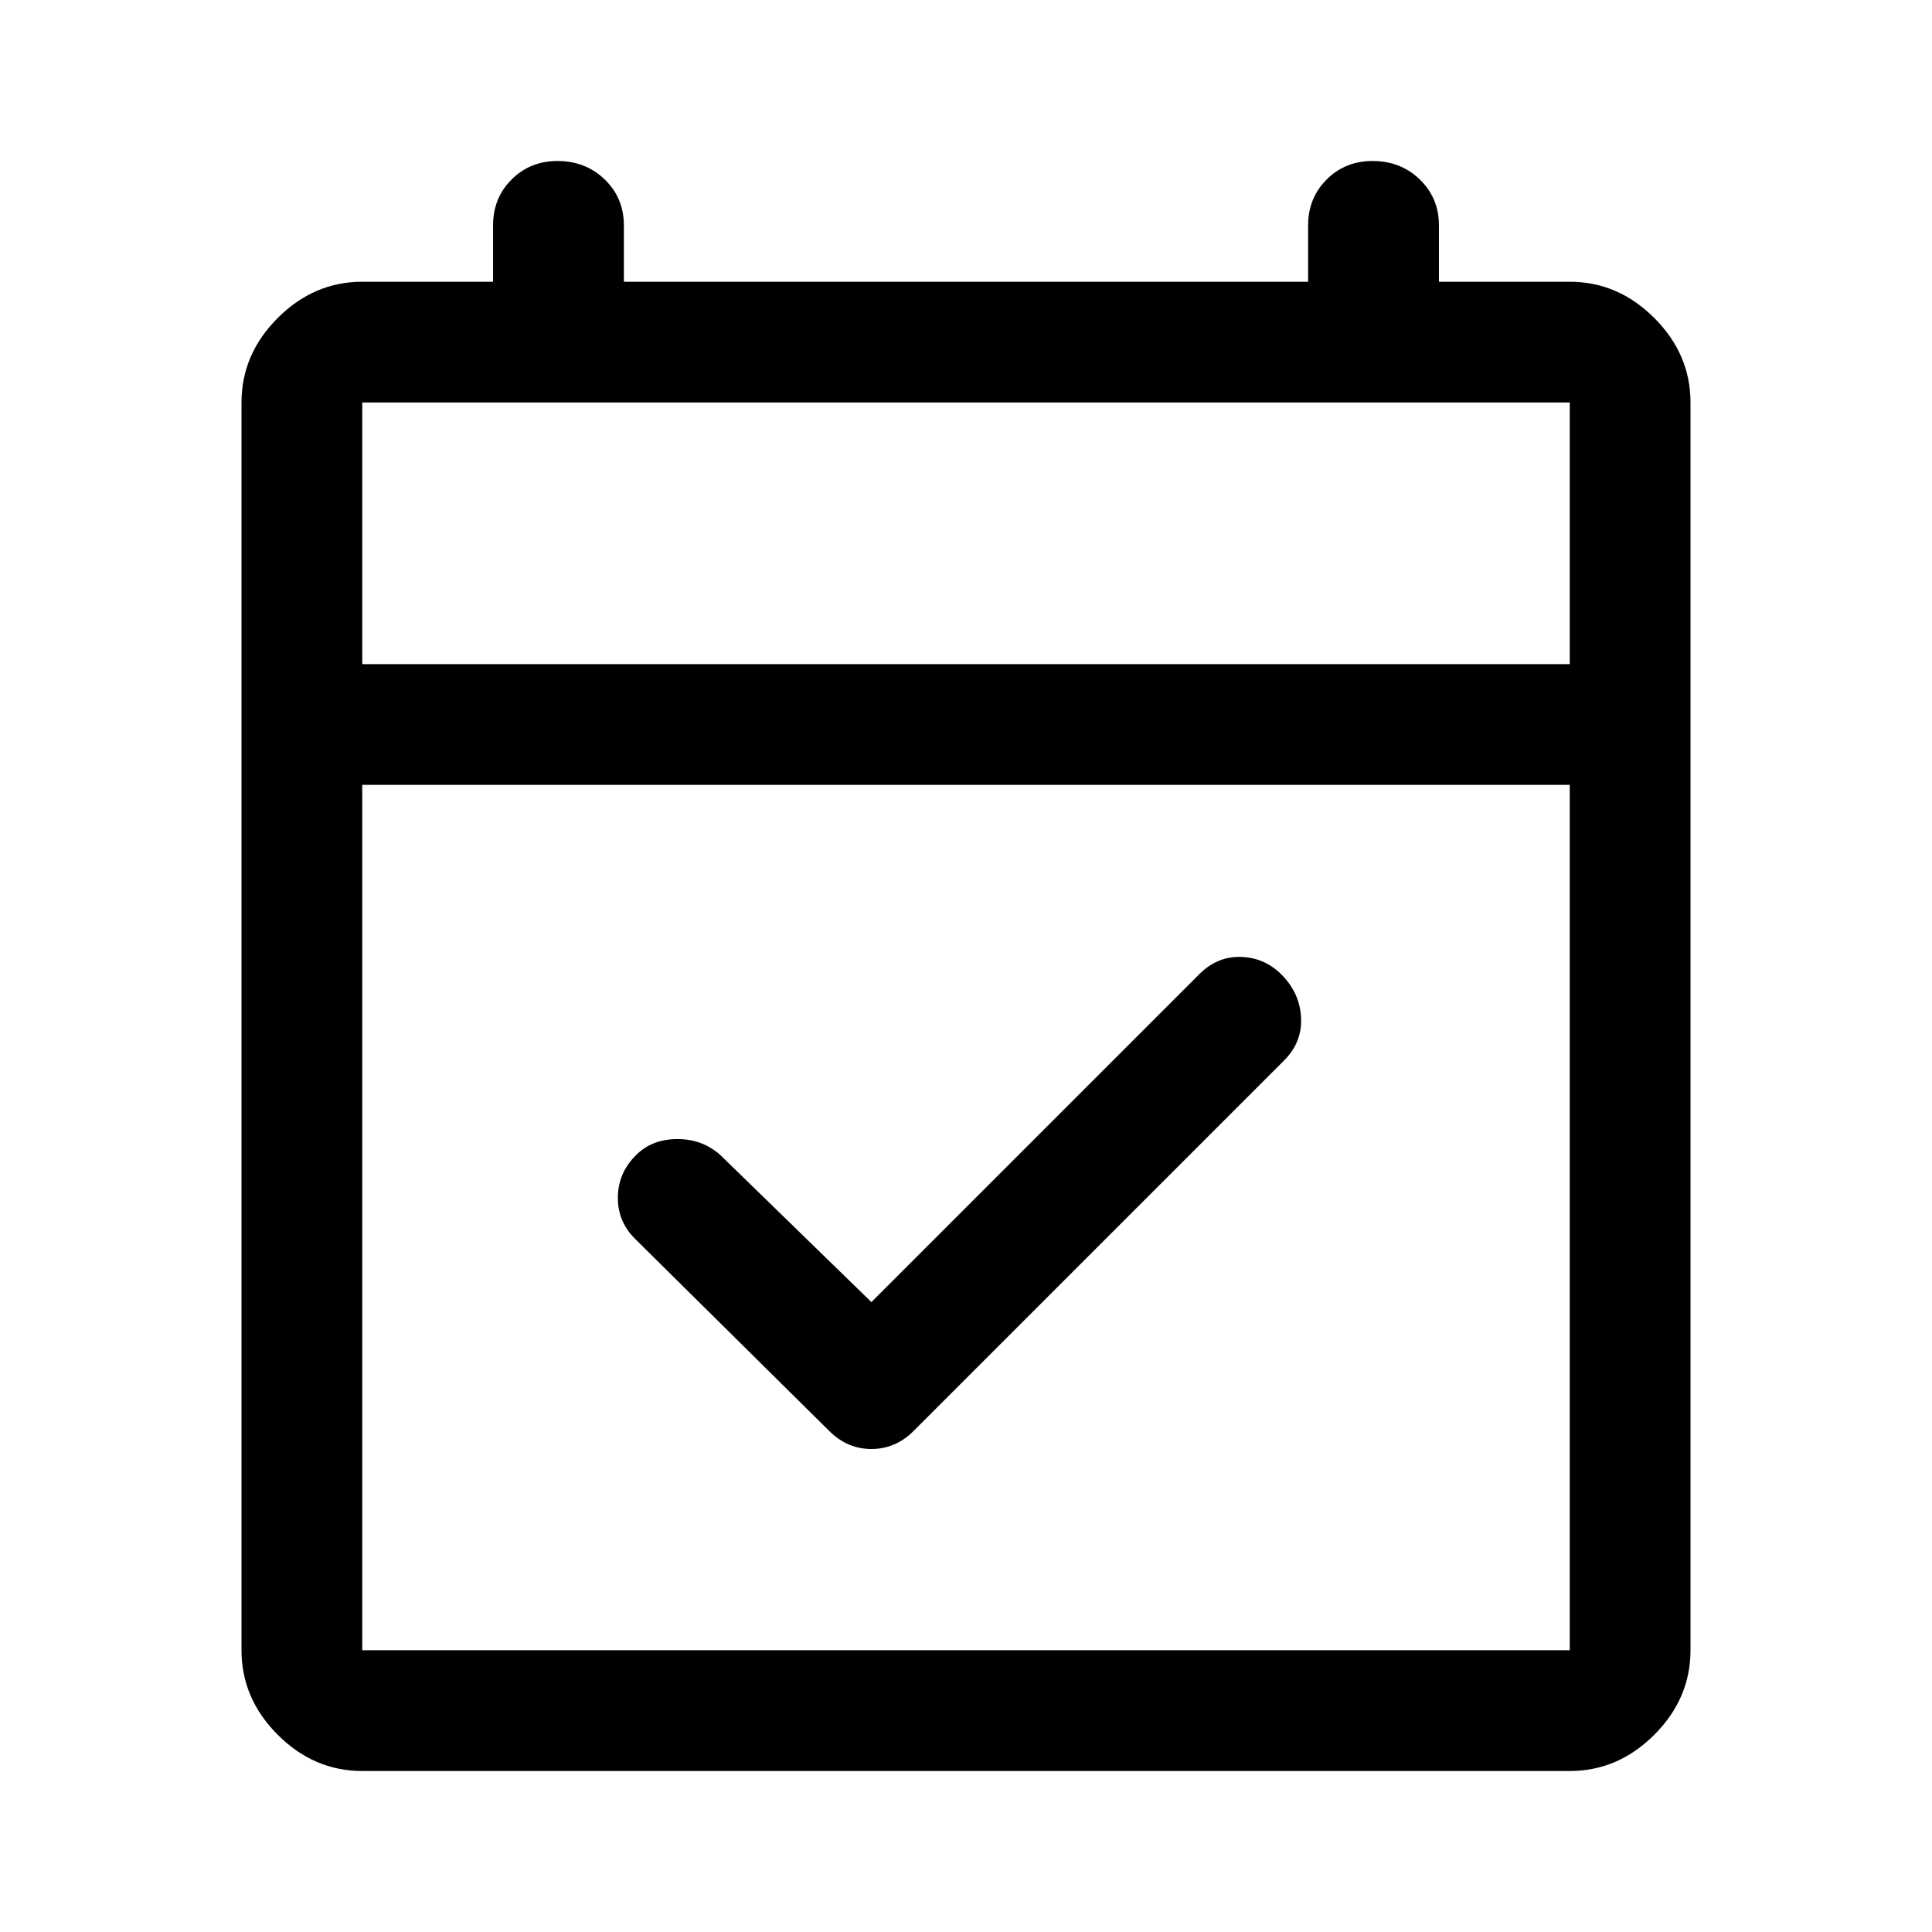
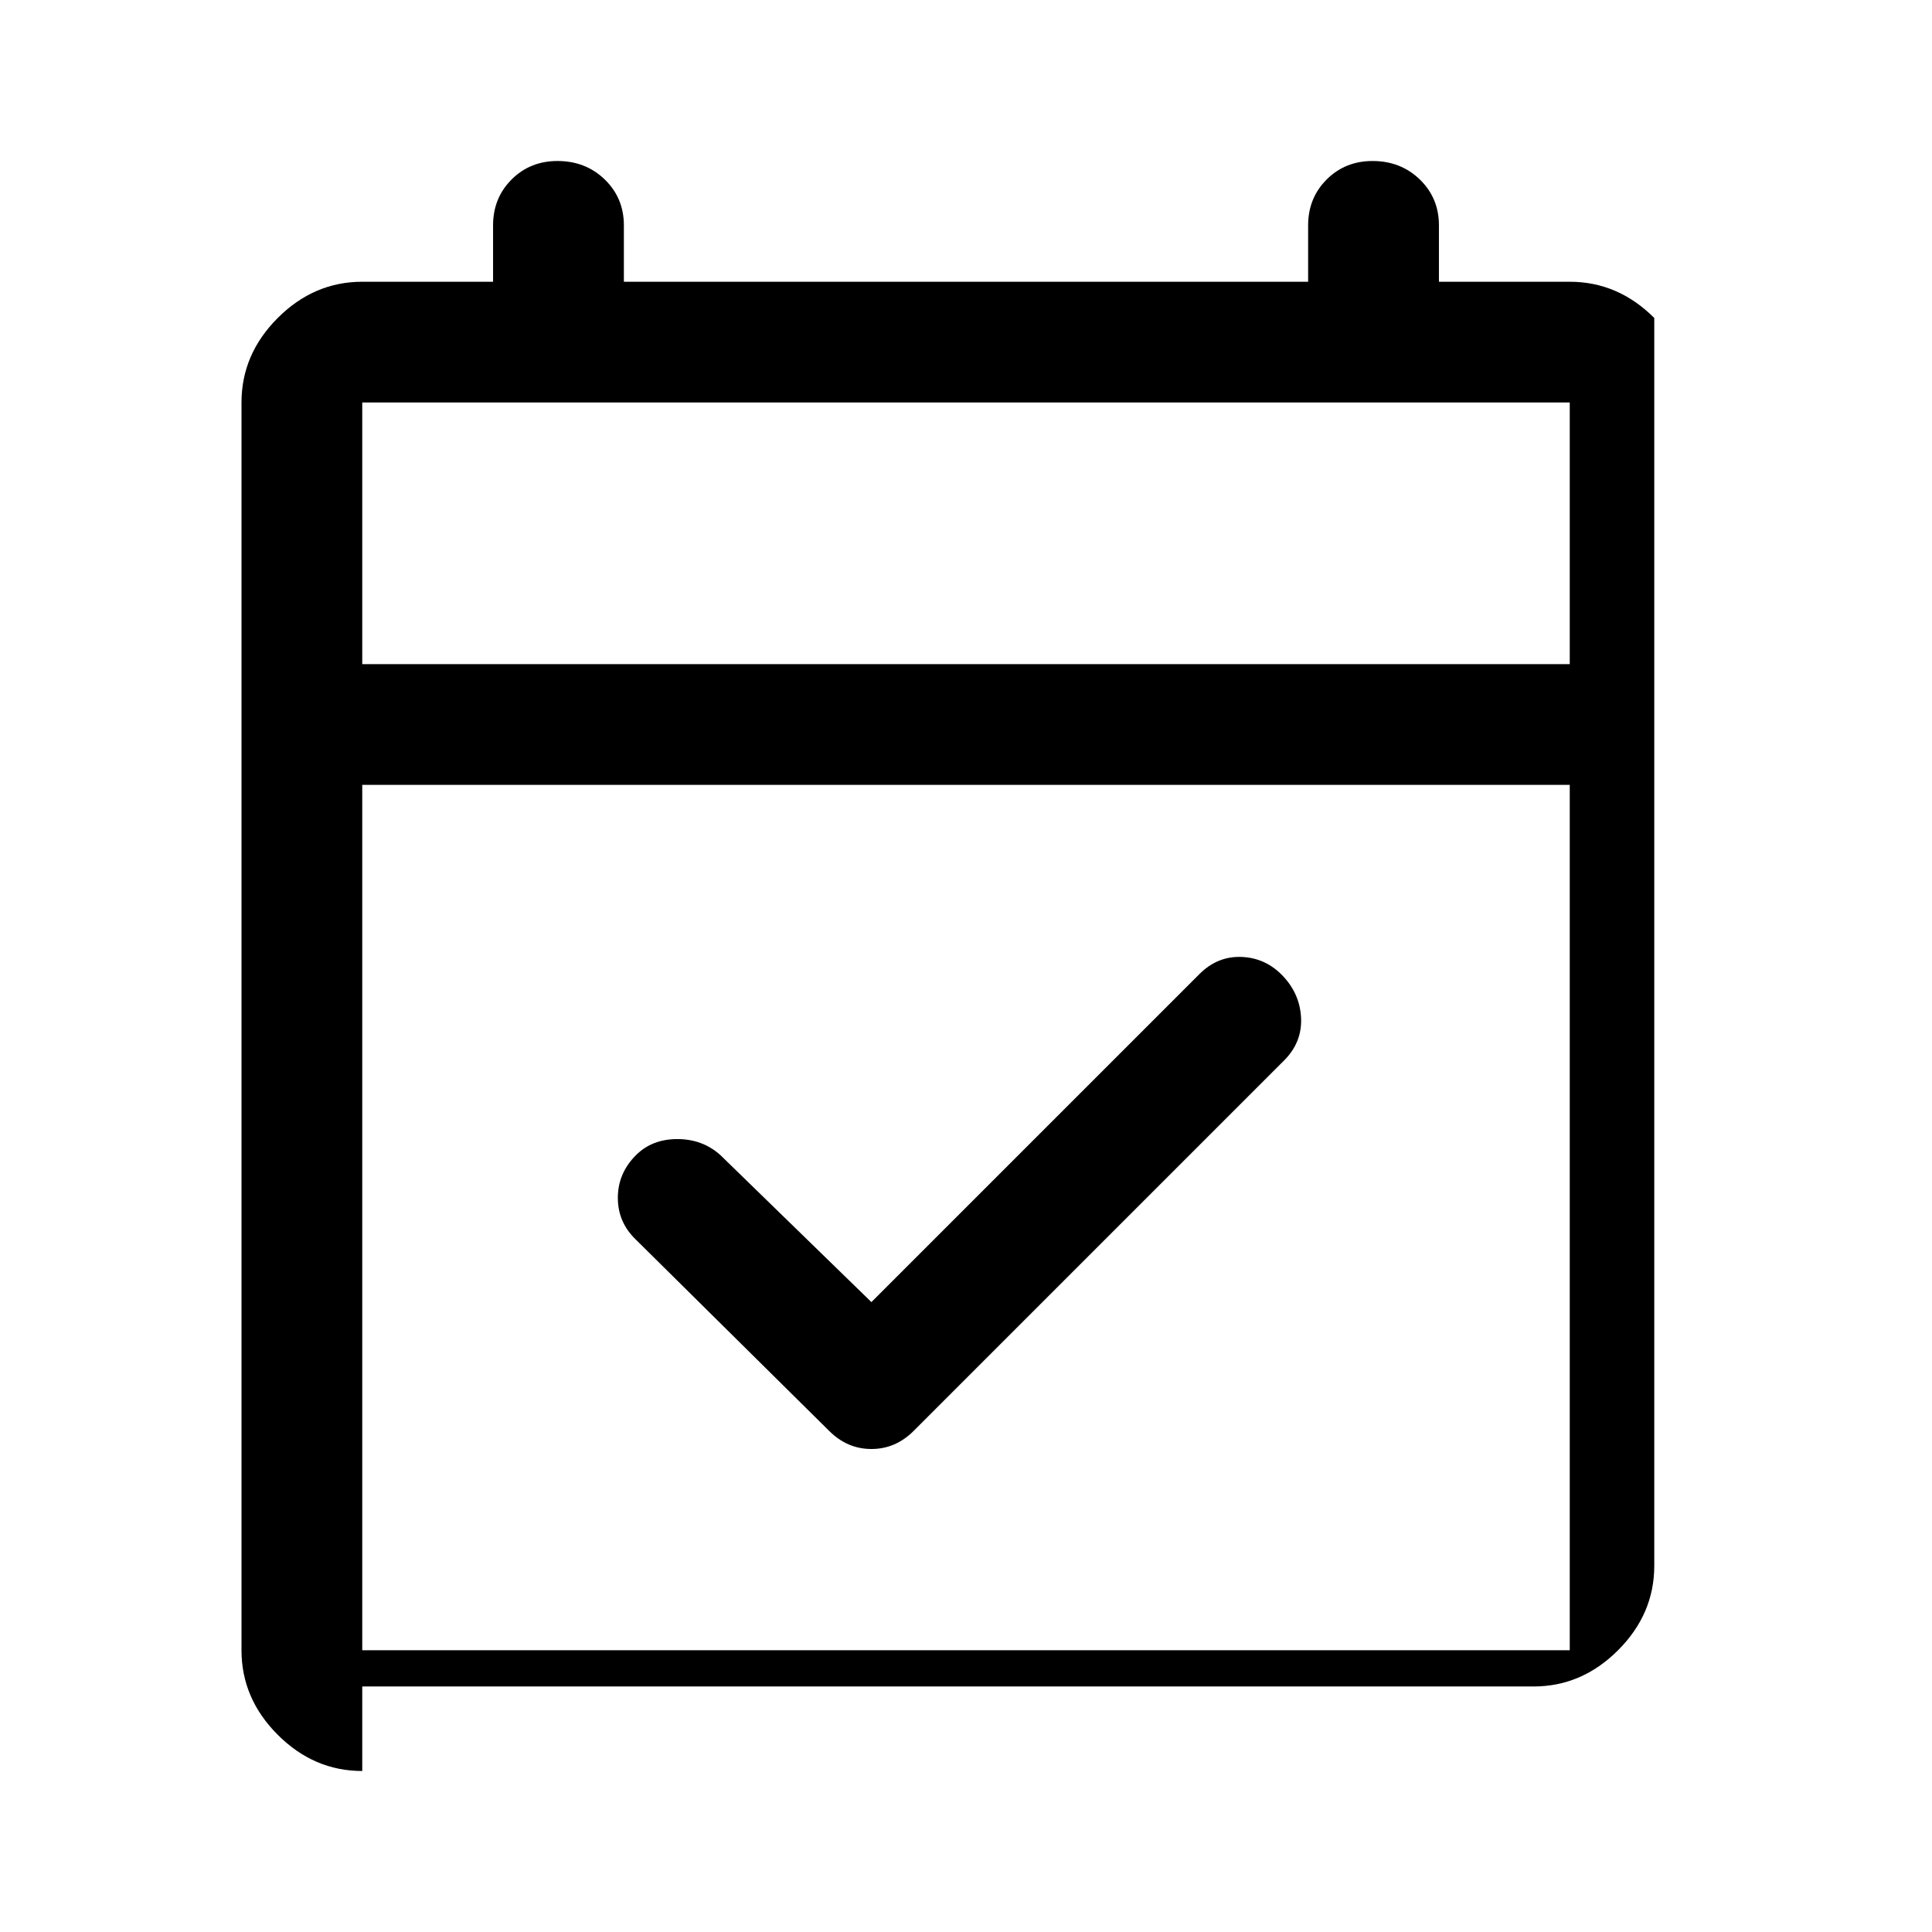
<svg xmlns="http://www.w3.org/2000/svg" height="48" viewBox="0 96 960 960" width="48">
-   <path d="m412 807-96-95q-9-8.609-9-20.804Q307 679 316 670q8-8 20.565-8 12.565 0 21.435 8l75 73 163-163q9-9 21-8.5t20.5 9.5q8.5 9 9 21t-8.5 21L454 807q-9 9-21 9t-21-9ZM180 976q-24 0-42-18t-18-42V296q0-24 18-42t42-18h65v-28q0-13.6 9.2-22.8 9.2-9.2 22.8-9.2 14.025 0 23.513 9.2Q310 194.4 310 208v28h340v-28q0-13.6 9.2-22.8 9.2-9.2 22.8-9.2 14.025 0 23.513 9.2Q715 194.4 715 208v28h65q24 0 42 18t18 42v620q0 24-18 42t-42 18H180Zm0-60h600V486H180v430Zm0-490h600V296H180v130Zm0 0V296v130Z" />
+   <path d="m412 807-96-95q-9-8.609-9-20.804Q307 679 316 670q8-8 20.565-8 12.565 0 21.435 8l75 73 163-163q9-9 21-8.5t20.5 9.5q8.5 9 9 21t-8.5 21L454 807q-9 9-21 9t-21-9ZM180 976q-24 0-42-18t-18-42V296q0-24 18-42t42-18h65v-28q0-13.6 9.2-22.8 9.2-9.2 22.8-9.2 14.025 0 23.513 9.2Q310 194.4 310 208v28h340v-28q0-13.6 9.2-22.8 9.2-9.2 22.8-9.2 14.025 0 23.513 9.2Q715 194.4 715 208v28h65q24 0 42 18v620q0 24-18 42t-42 18H180Zm0-60h600V486H180v430Zm0-490h600V296H180v130Zm0 0V296v130Z" />
</svg>